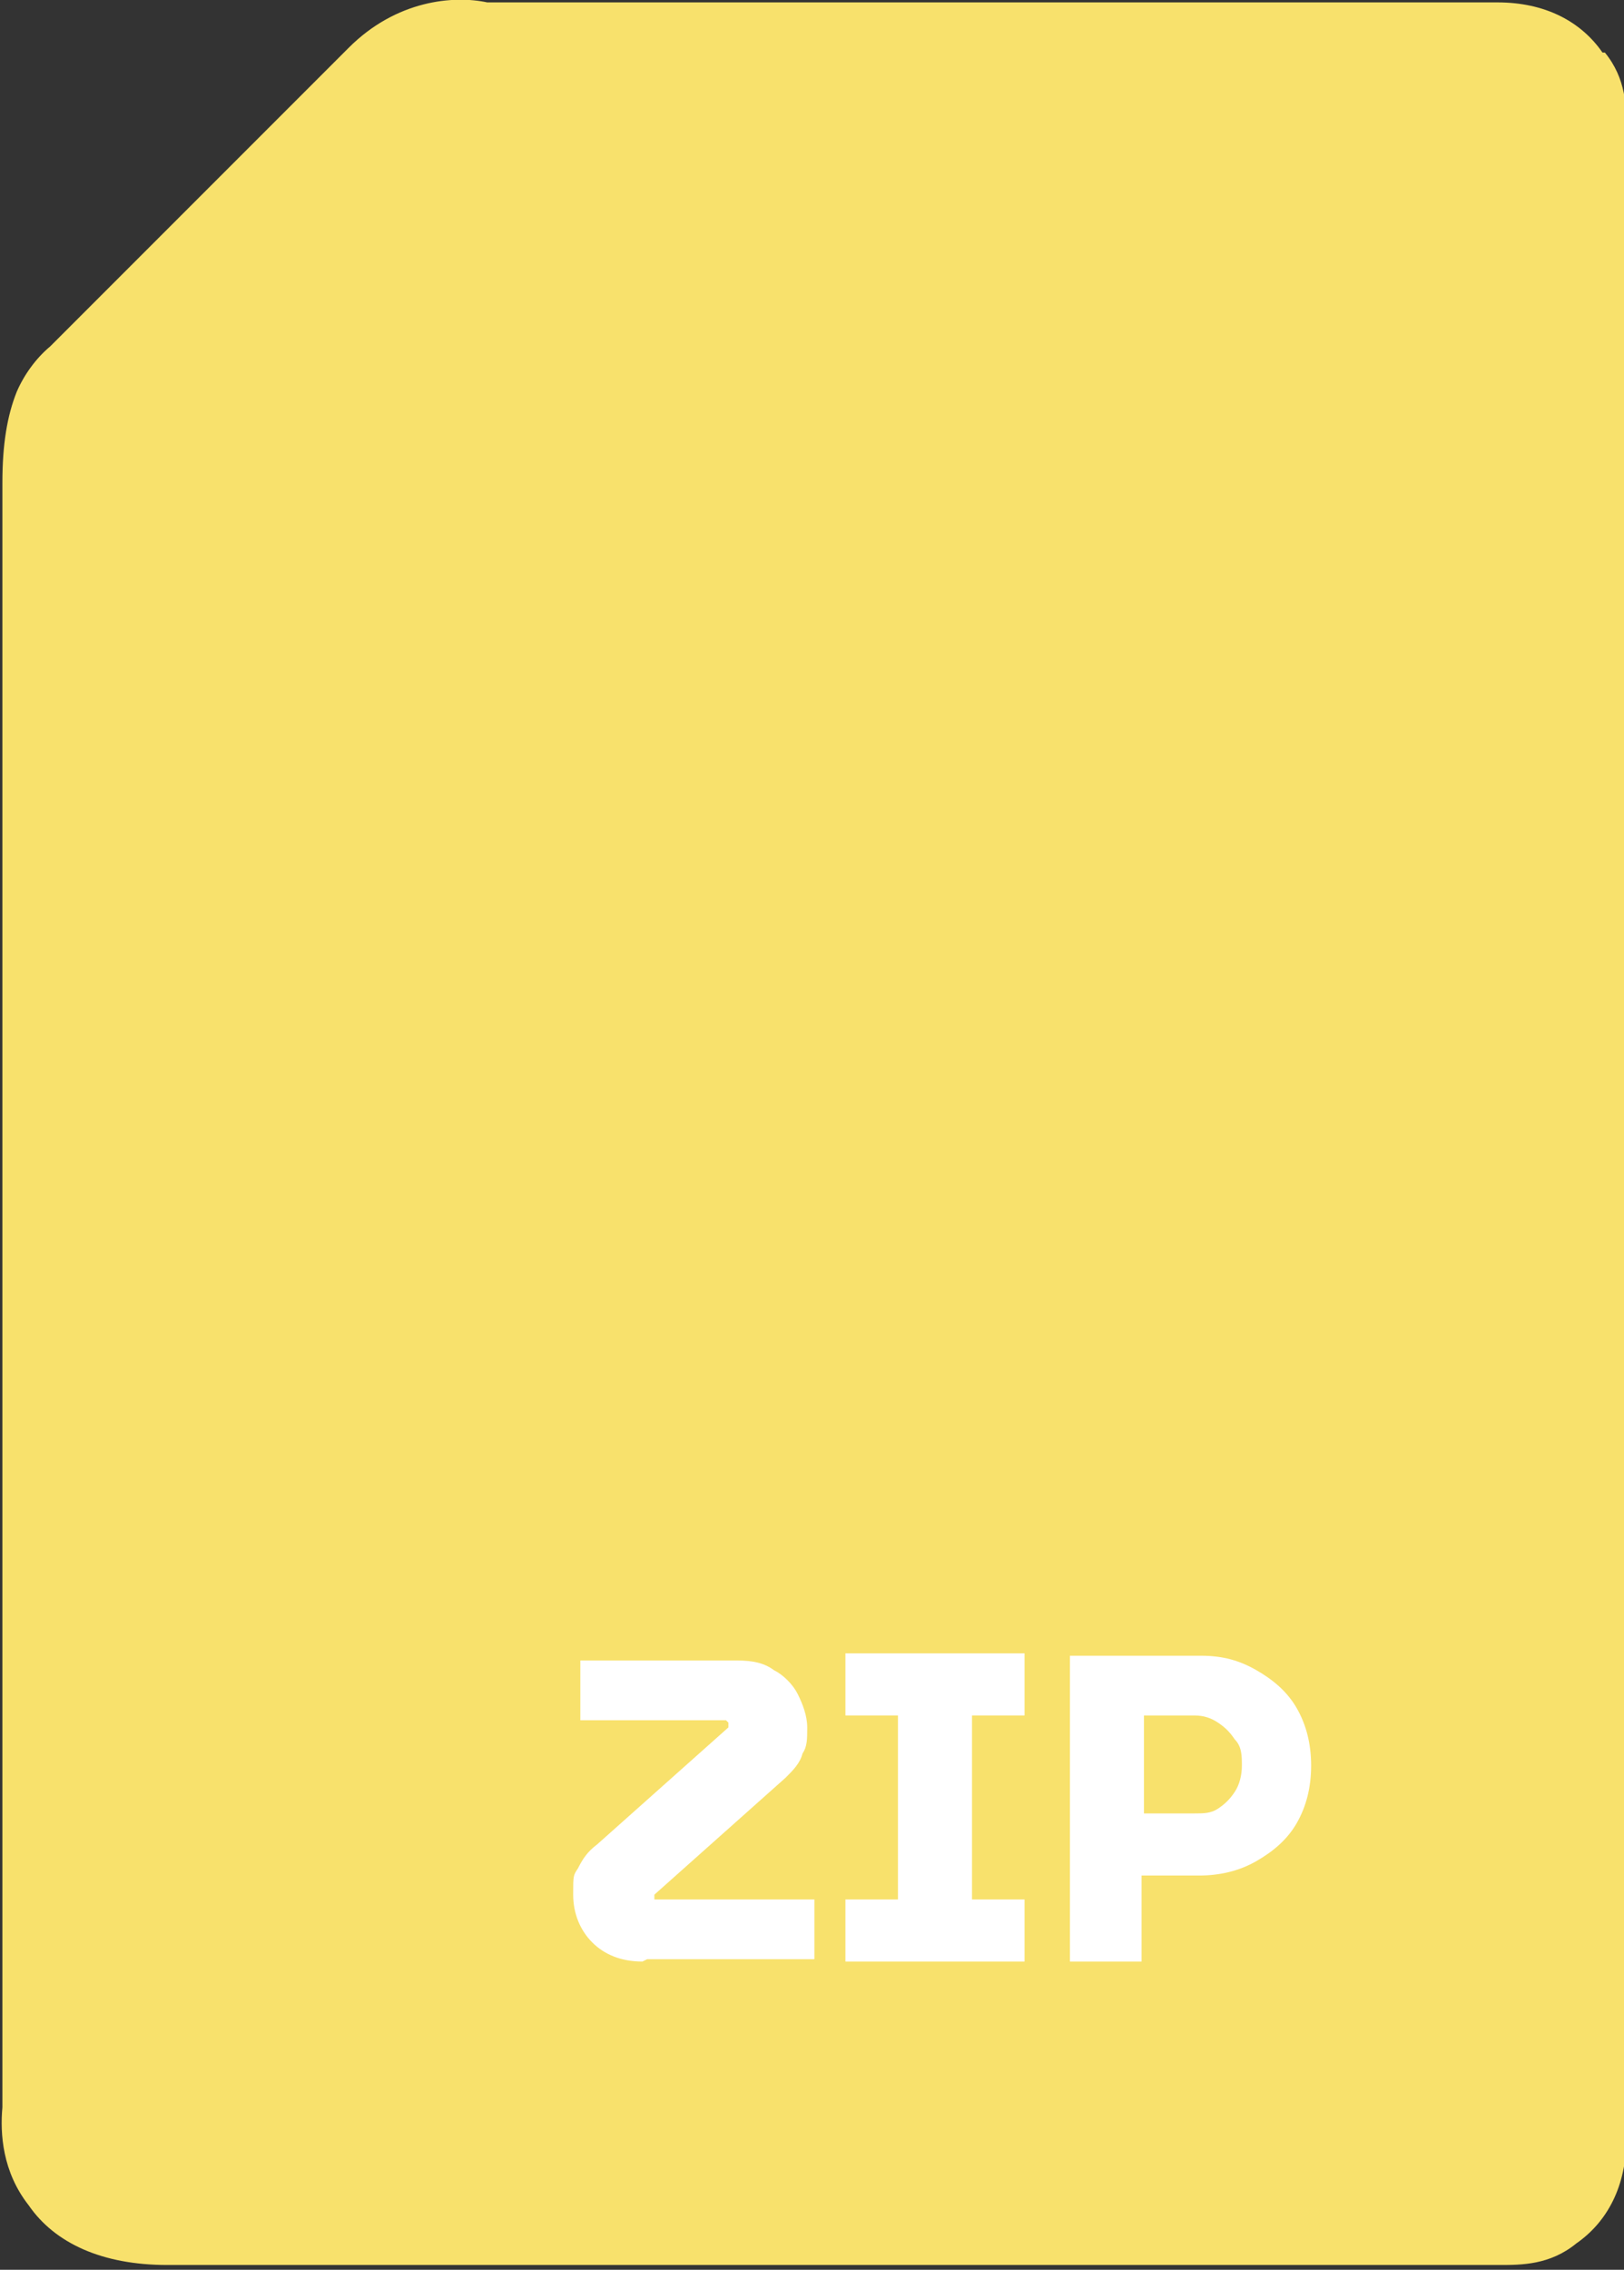
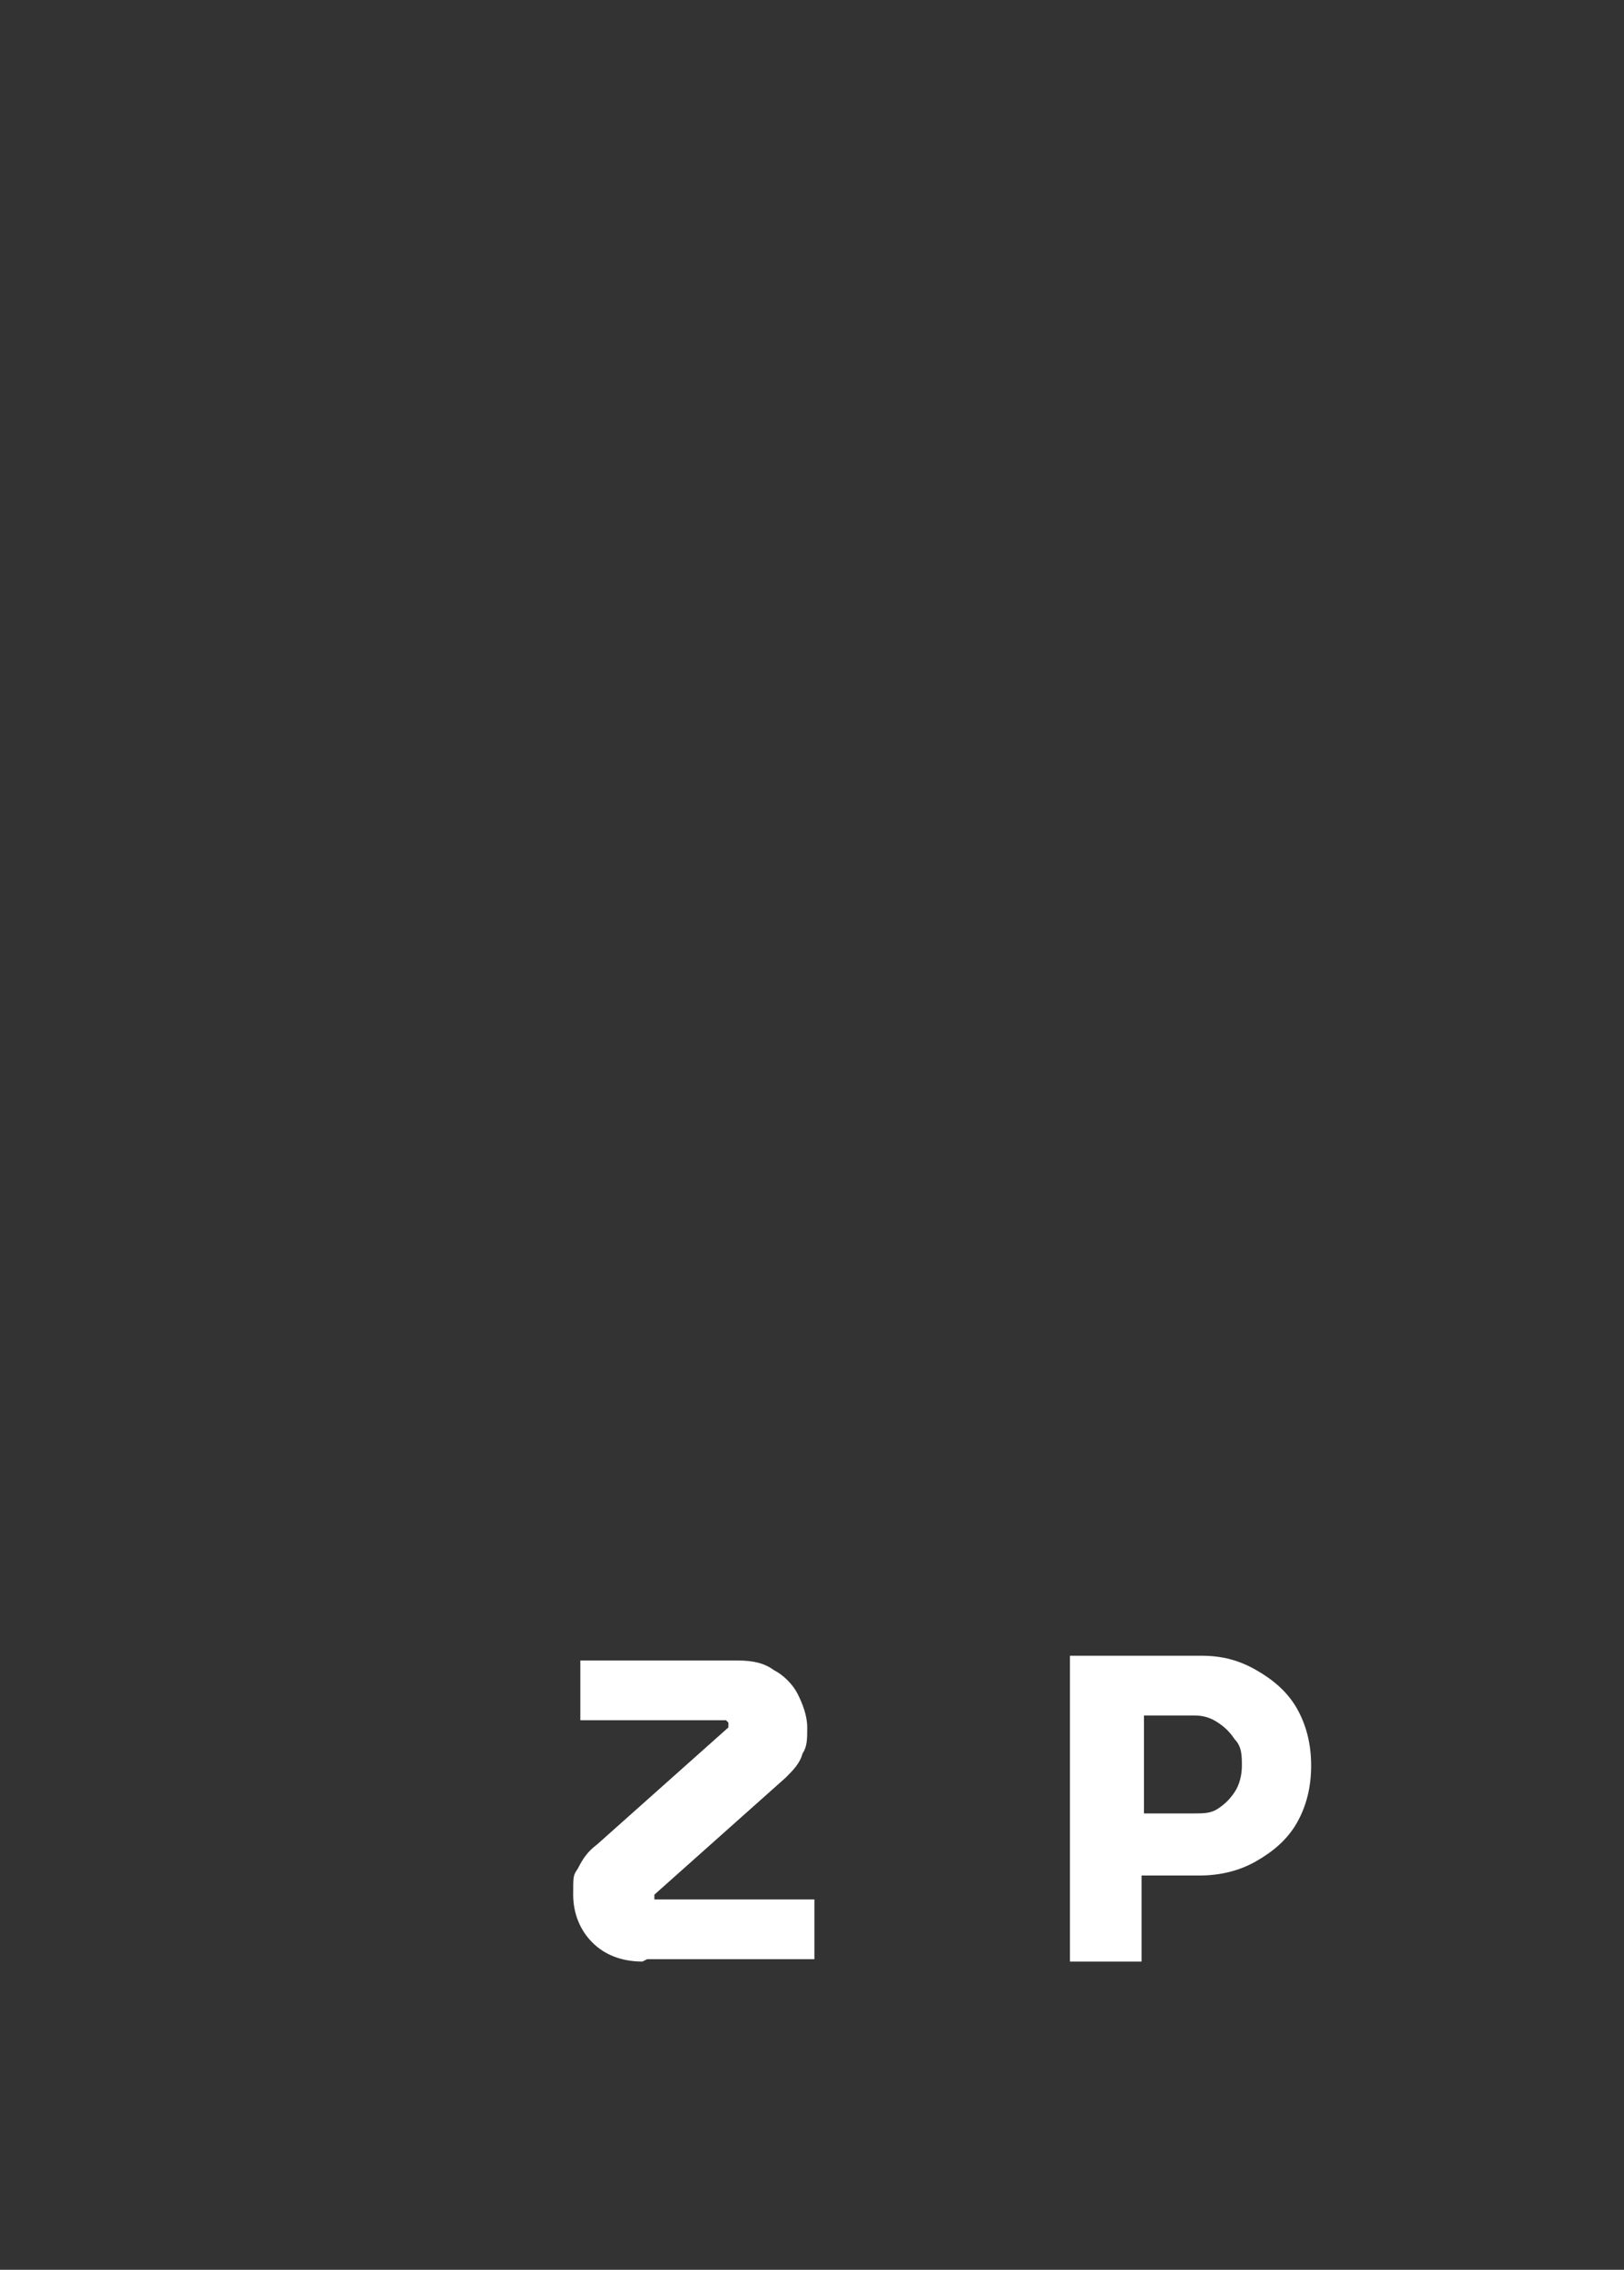
<svg xmlns="http://www.w3.org/2000/svg" viewBox="0 0 68 95">
  <rect x="0" y="0" width="68" height="95" fill="#333333" stroke="none" />
  <defs>
    <style>      .cls-1 {        fill: #fff;      }      .cls-2 {        fill: #f8e16c;        fill-rule: evenodd;      }    </style>
  </defs>
  <g>
    <g id="Layer_1">
-       <path class="cls-2" d="M67.1,2.2c-.9-1.3-2.4-2.1-4.4-2.1H20.4c-1.4-.3-3.8-.1-5.8,1.9L2.1,14.5c-.6.5-1.1,1.2-1.4,1.9-.4,1-.6,2.2-.6,3.8v68c-.1,1.1,0,2.7,1.1,4.1,1.1,1.6,3.1,2.5,5.8,2.5h55.8c.9,0,2.1,0,3.2-.9,1.3-.9,2.1-2.4,2.1-4.4V5.4c0-.9,0-2.1-.9-3.2Z" />
      <path class="cls-1" d="M44.8,82.1v-12.8h5.5c.9,0,1.6.2,2.3.6.7.4,1.3.9,1.7,1.6.4.7.6,1.5.6,2.4s-.2,1.7-.6,2.4c-.4.7-1,1.2-1.7,1.6-.7.4-1.5.6-2.4.6h-2.4v3.6h-3.1ZM47.9,75.9h2.1c.4,0,.7,0,1-.2.3-.2.5-.4.7-.7.2-.3.3-.7.3-1.1s0-.8-.3-1.1c-.2-.3-.4-.5-.7-.7-.3-.2-.6-.3-1-.3h-2.1v4.1Z" />
-       <path class="cls-1" d="M35.4,82.1v-2.6h2.2v-7.7h-2.2v-2.6h7.5v2.6h-2.2v7.7h2.2v2.6h-7.5Z" />
      <path class="cls-1" d="M26.9,82.1c-.9,0-1.6-.3-2.1-.8-.5-.5-.8-1.2-.8-2s0-.8.2-1.1c.2-.4.4-.7.8-1l5.5-4.9s0,0,0,0c0,0,0,0,0-.1s0,0,0-.1c0,0,0,0-.1-.1,0,0,0,0-.1,0h-6v-2.5h6.6c.6,0,1.1.1,1.5.4.4.2.8.6,1,1,.2.4.4.9.4,1.4s0,.8-.2,1.1c-.1.4-.4.7-.7,1l-5.5,4.9s0,0,0,0c0,0,0,0,0,0h0c0,.1,0,.2,0,.2,0,0,0,0,.1,0,0,0,.1,0,.2,0h6.4v2.5h-7Z" />
    </g>
  </g>
</svg>